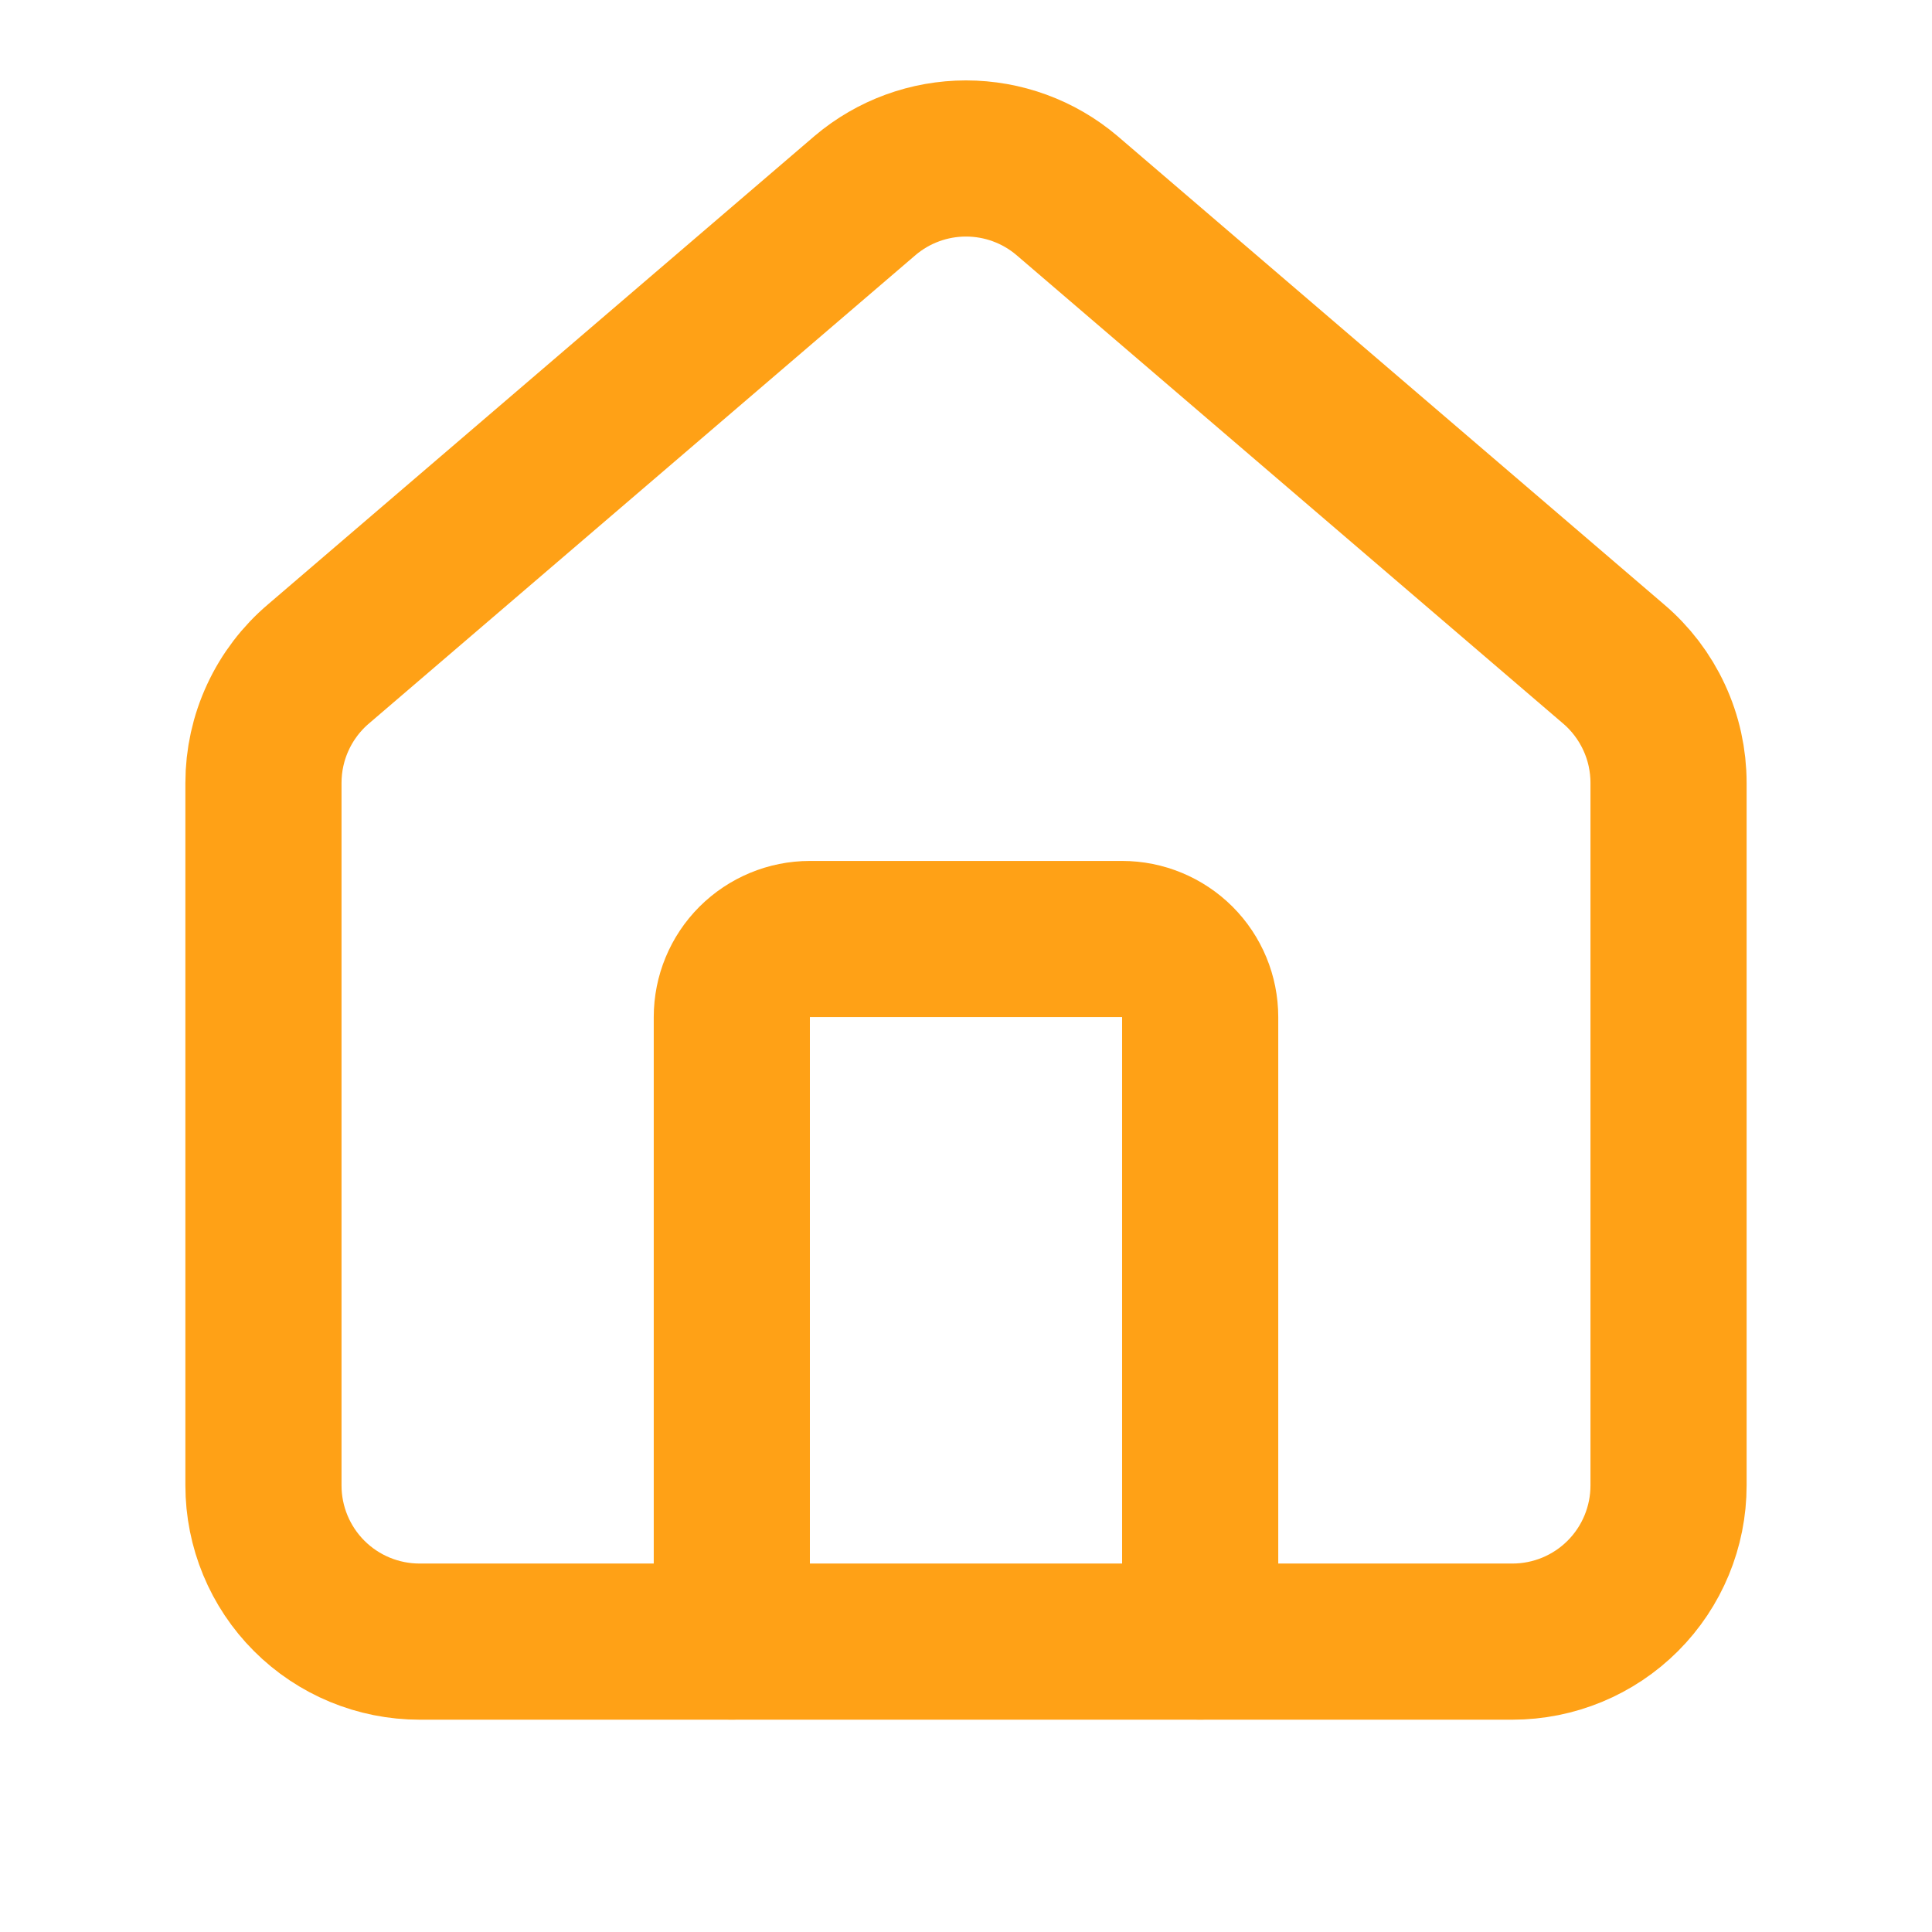
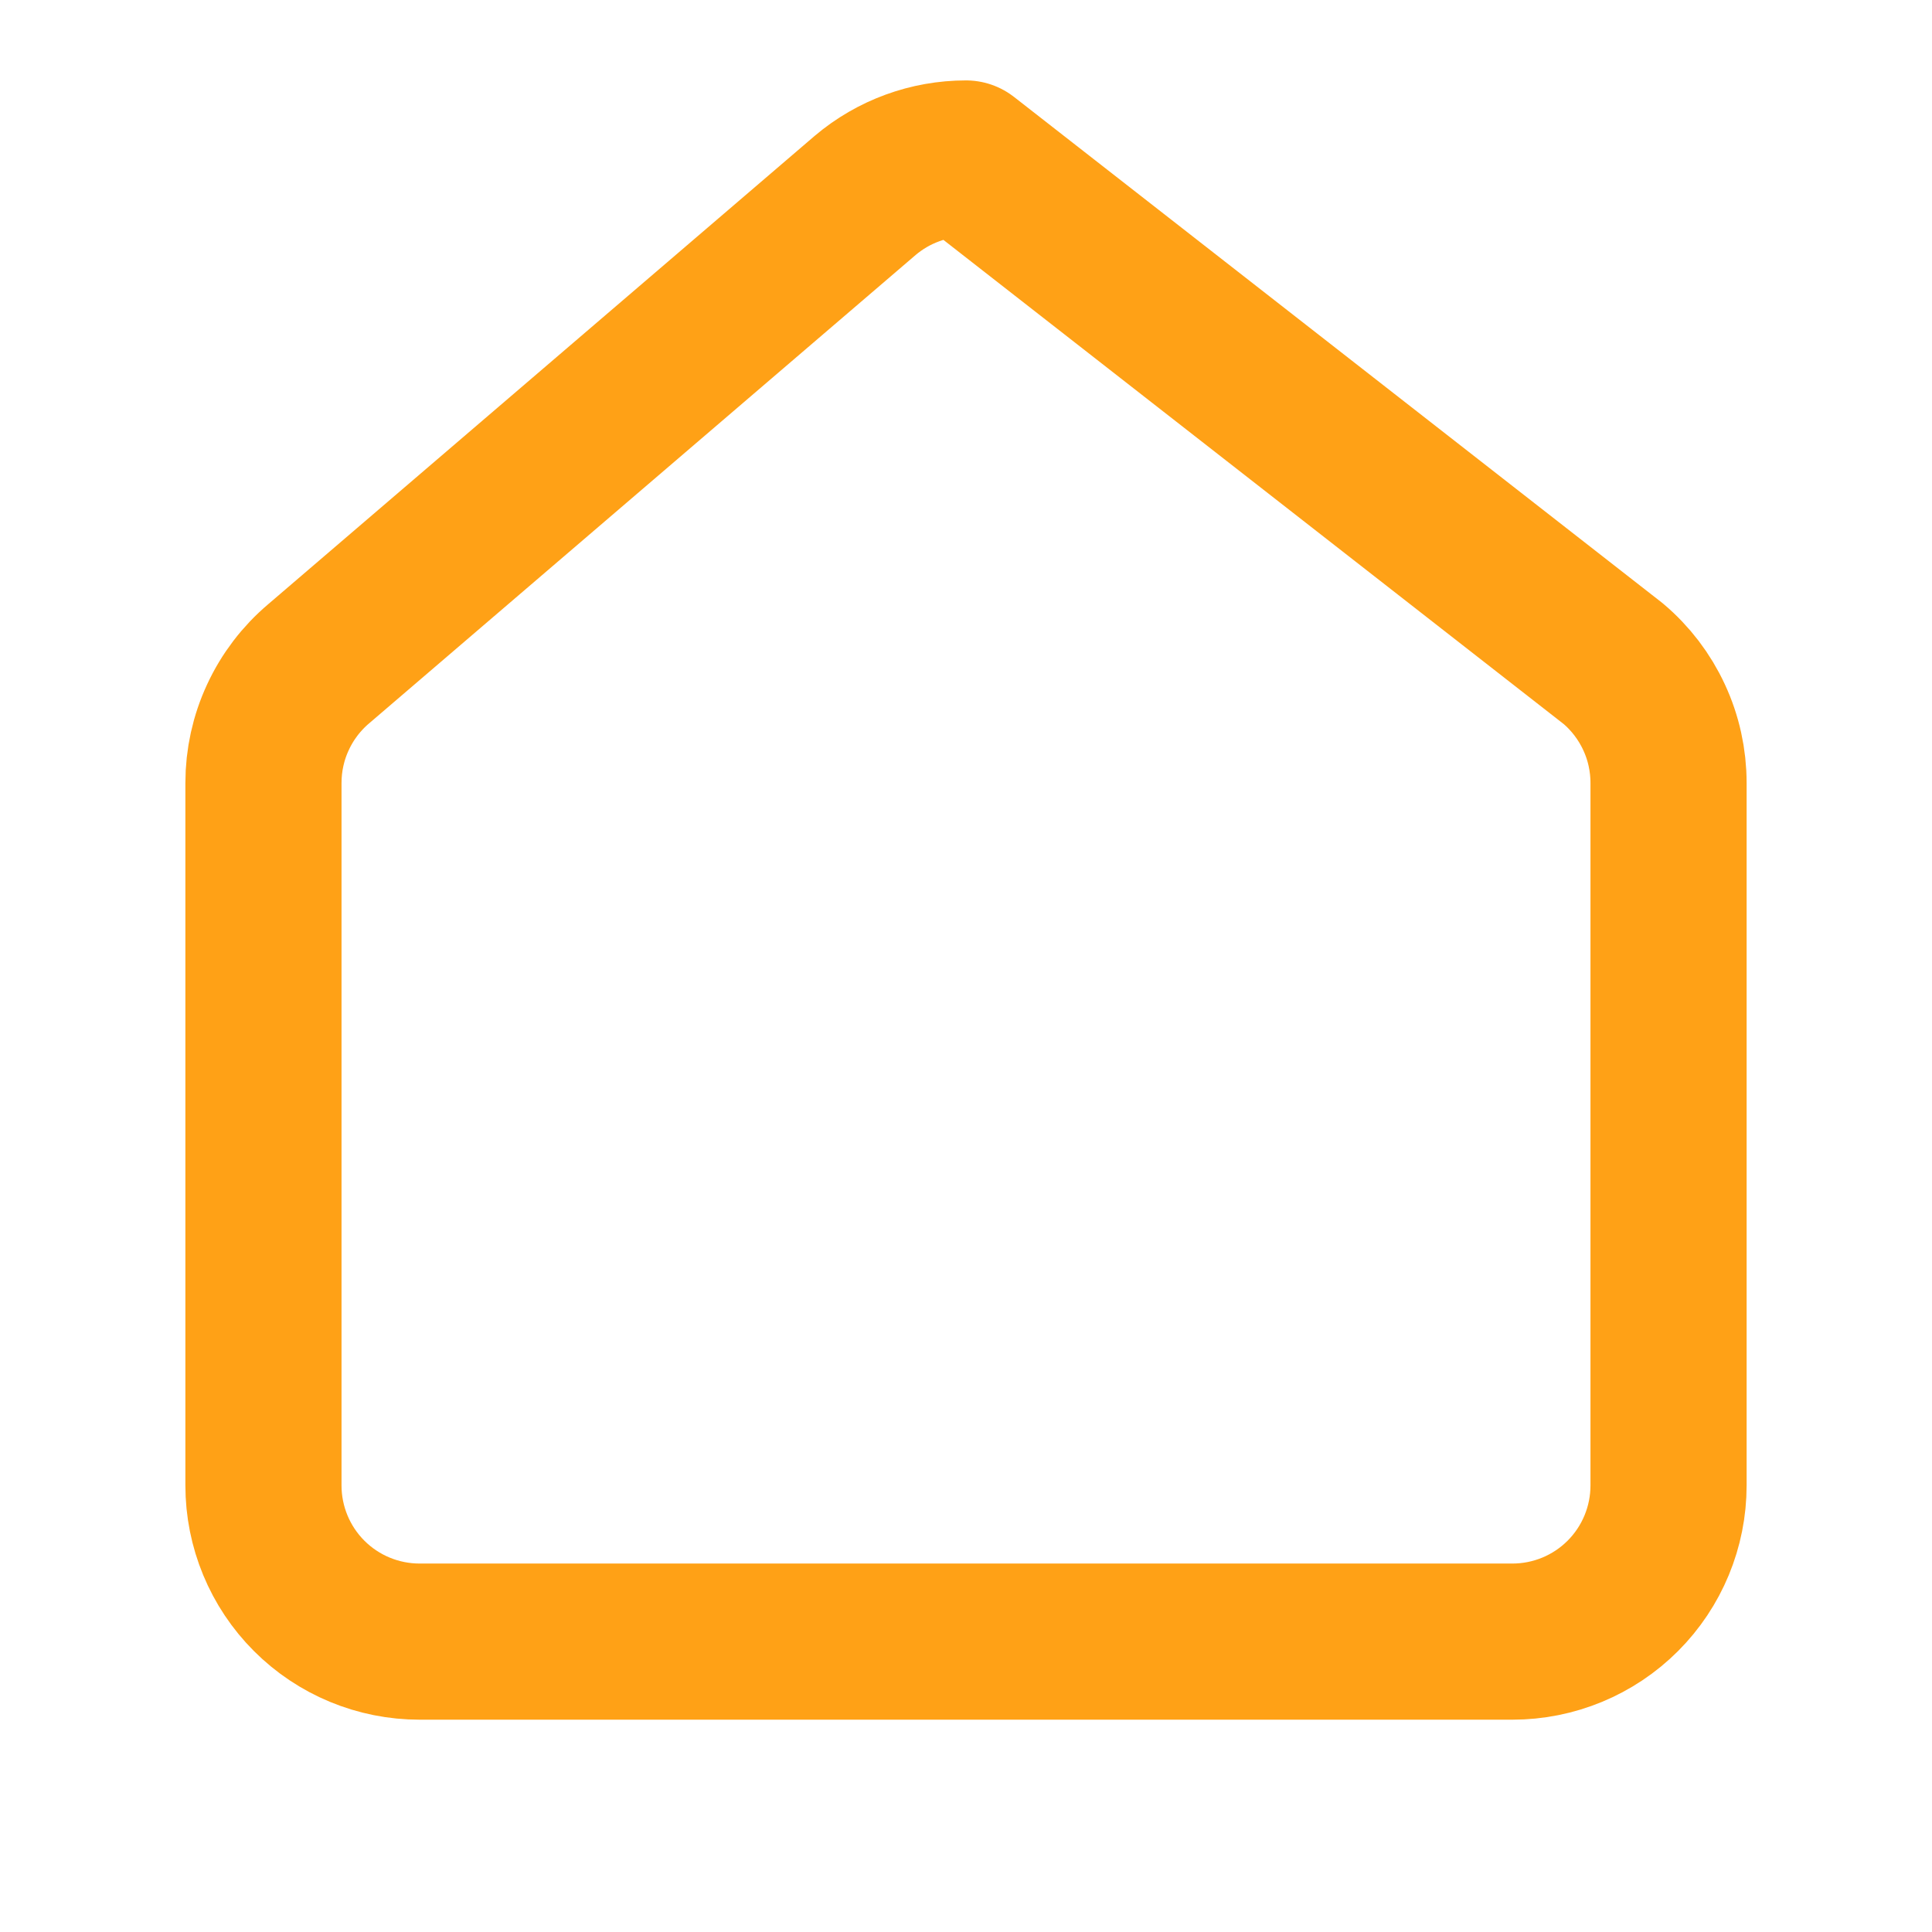
<svg xmlns="http://www.w3.org/2000/svg" width="33" height="33" viewBox="0 0 33 33" fill="none">
-   <path d="M20.5 28.039V17.372C20.5 17.019 20.36 16.68 20.11 16.43C19.859 16.18 19.52 16.039 19.167 16.039H13.833C13.48 16.039 13.141 16.18 12.89 16.43C12.64 16.68 12.5 17.019 12.5 17.372V28.039" stroke="#FFA116" stroke-width="2.667" stroke-linecap="round" stroke-linejoin="round" />
-   <path d="M4.5 13.373C4.5 12.985 4.584 12.602 4.748 12.25C4.911 11.898 5.149 11.586 5.445 11.336L14.779 3.337C15.26 2.93 15.87 2.707 16.5 2.707C17.13 2.707 17.74 2.93 18.221 3.337L27.555 11.336C27.851 11.586 28.089 11.898 28.252 12.25C28.416 12.602 28.5 12.985 28.5 13.373V25.373C28.5 26.08 28.219 26.759 27.719 27.259C27.219 27.759 26.541 28.04 25.833 28.04H7.167C6.459 28.04 5.781 27.759 5.281 27.259C4.781 26.759 4.5 26.08 4.5 25.373V13.373Z" stroke="#FFA116" stroke-width="2.667" stroke-linecap="round" stroke-linejoin="round" />
+   <path d="M4.5 13.373C4.5 12.985 4.584 12.602 4.748 12.25C4.911 11.898 5.149 11.586 5.445 11.336L14.779 3.337C15.26 2.93 15.87 2.707 16.5 2.707L27.555 11.336C27.851 11.586 28.089 11.898 28.252 12.25C28.416 12.602 28.5 12.985 28.5 13.373V25.373C28.5 26.08 28.219 26.759 27.719 27.259C27.219 27.759 26.541 28.04 25.833 28.04H7.167C6.459 28.04 5.781 27.759 5.281 27.259C4.781 26.759 4.5 26.08 4.5 25.373V13.373Z" stroke="#FFA116" stroke-width="2.667" stroke-linecap="round" stroke-linejoin="round" />
</svg>